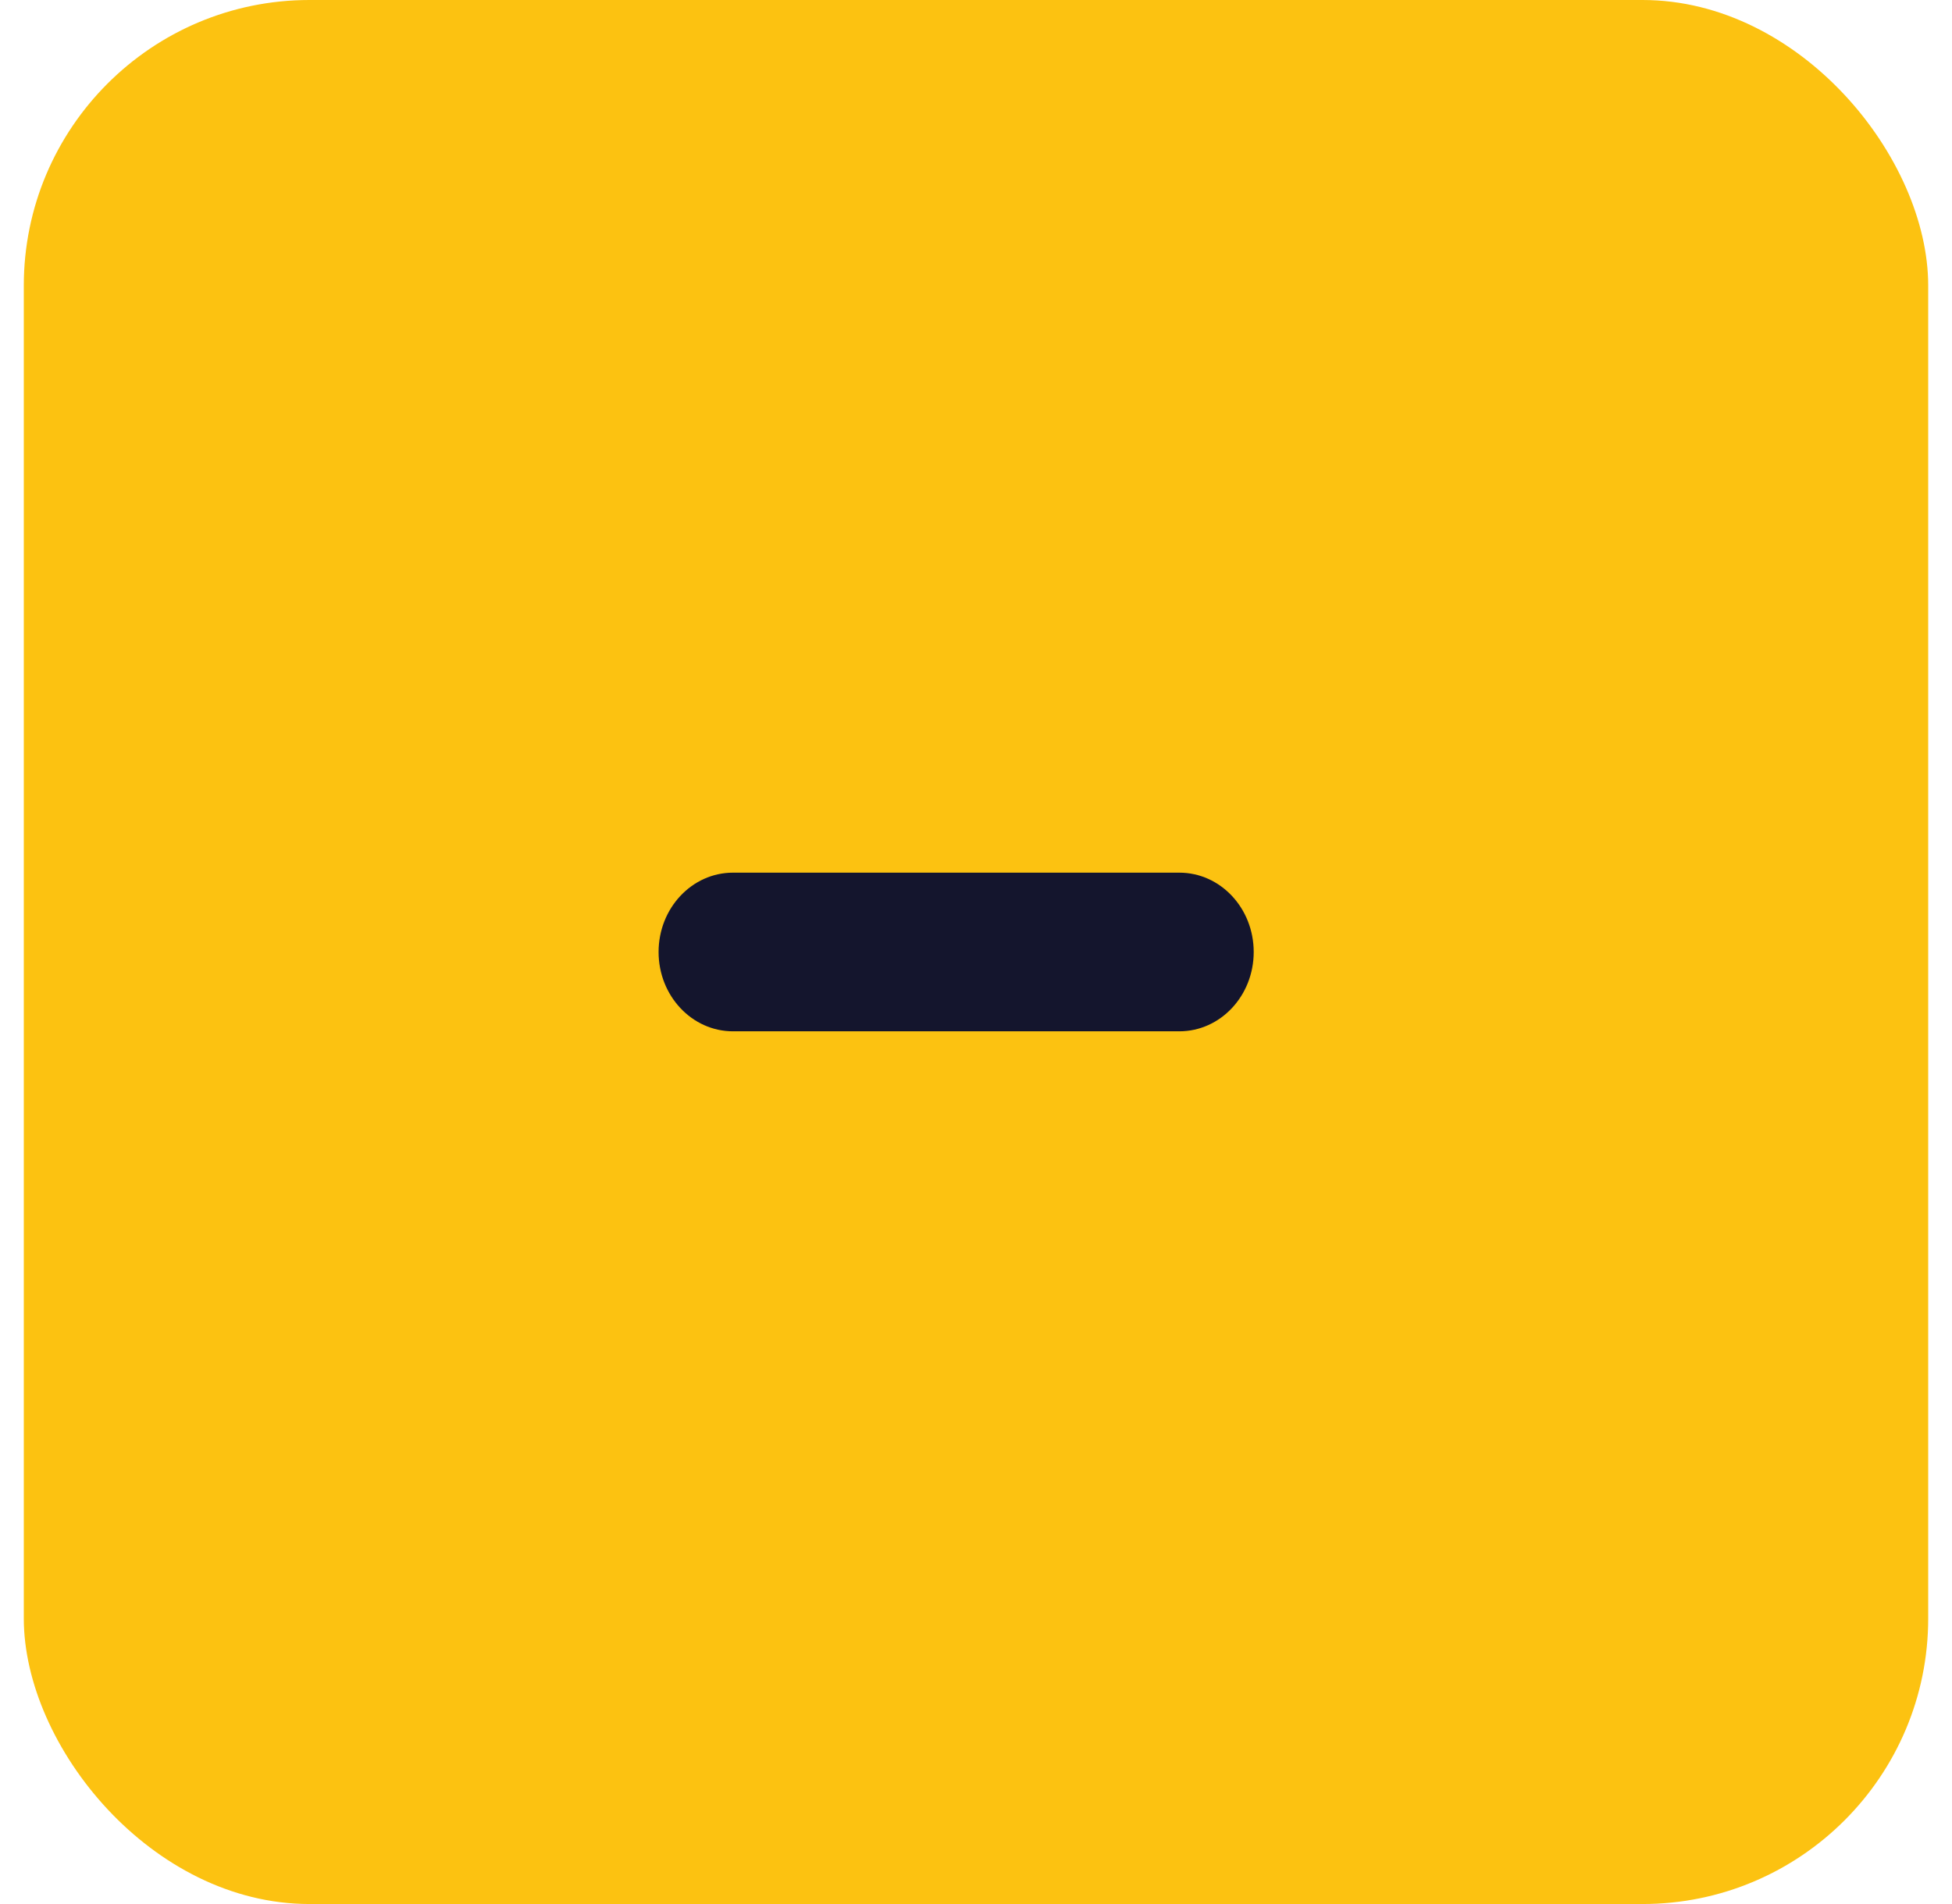
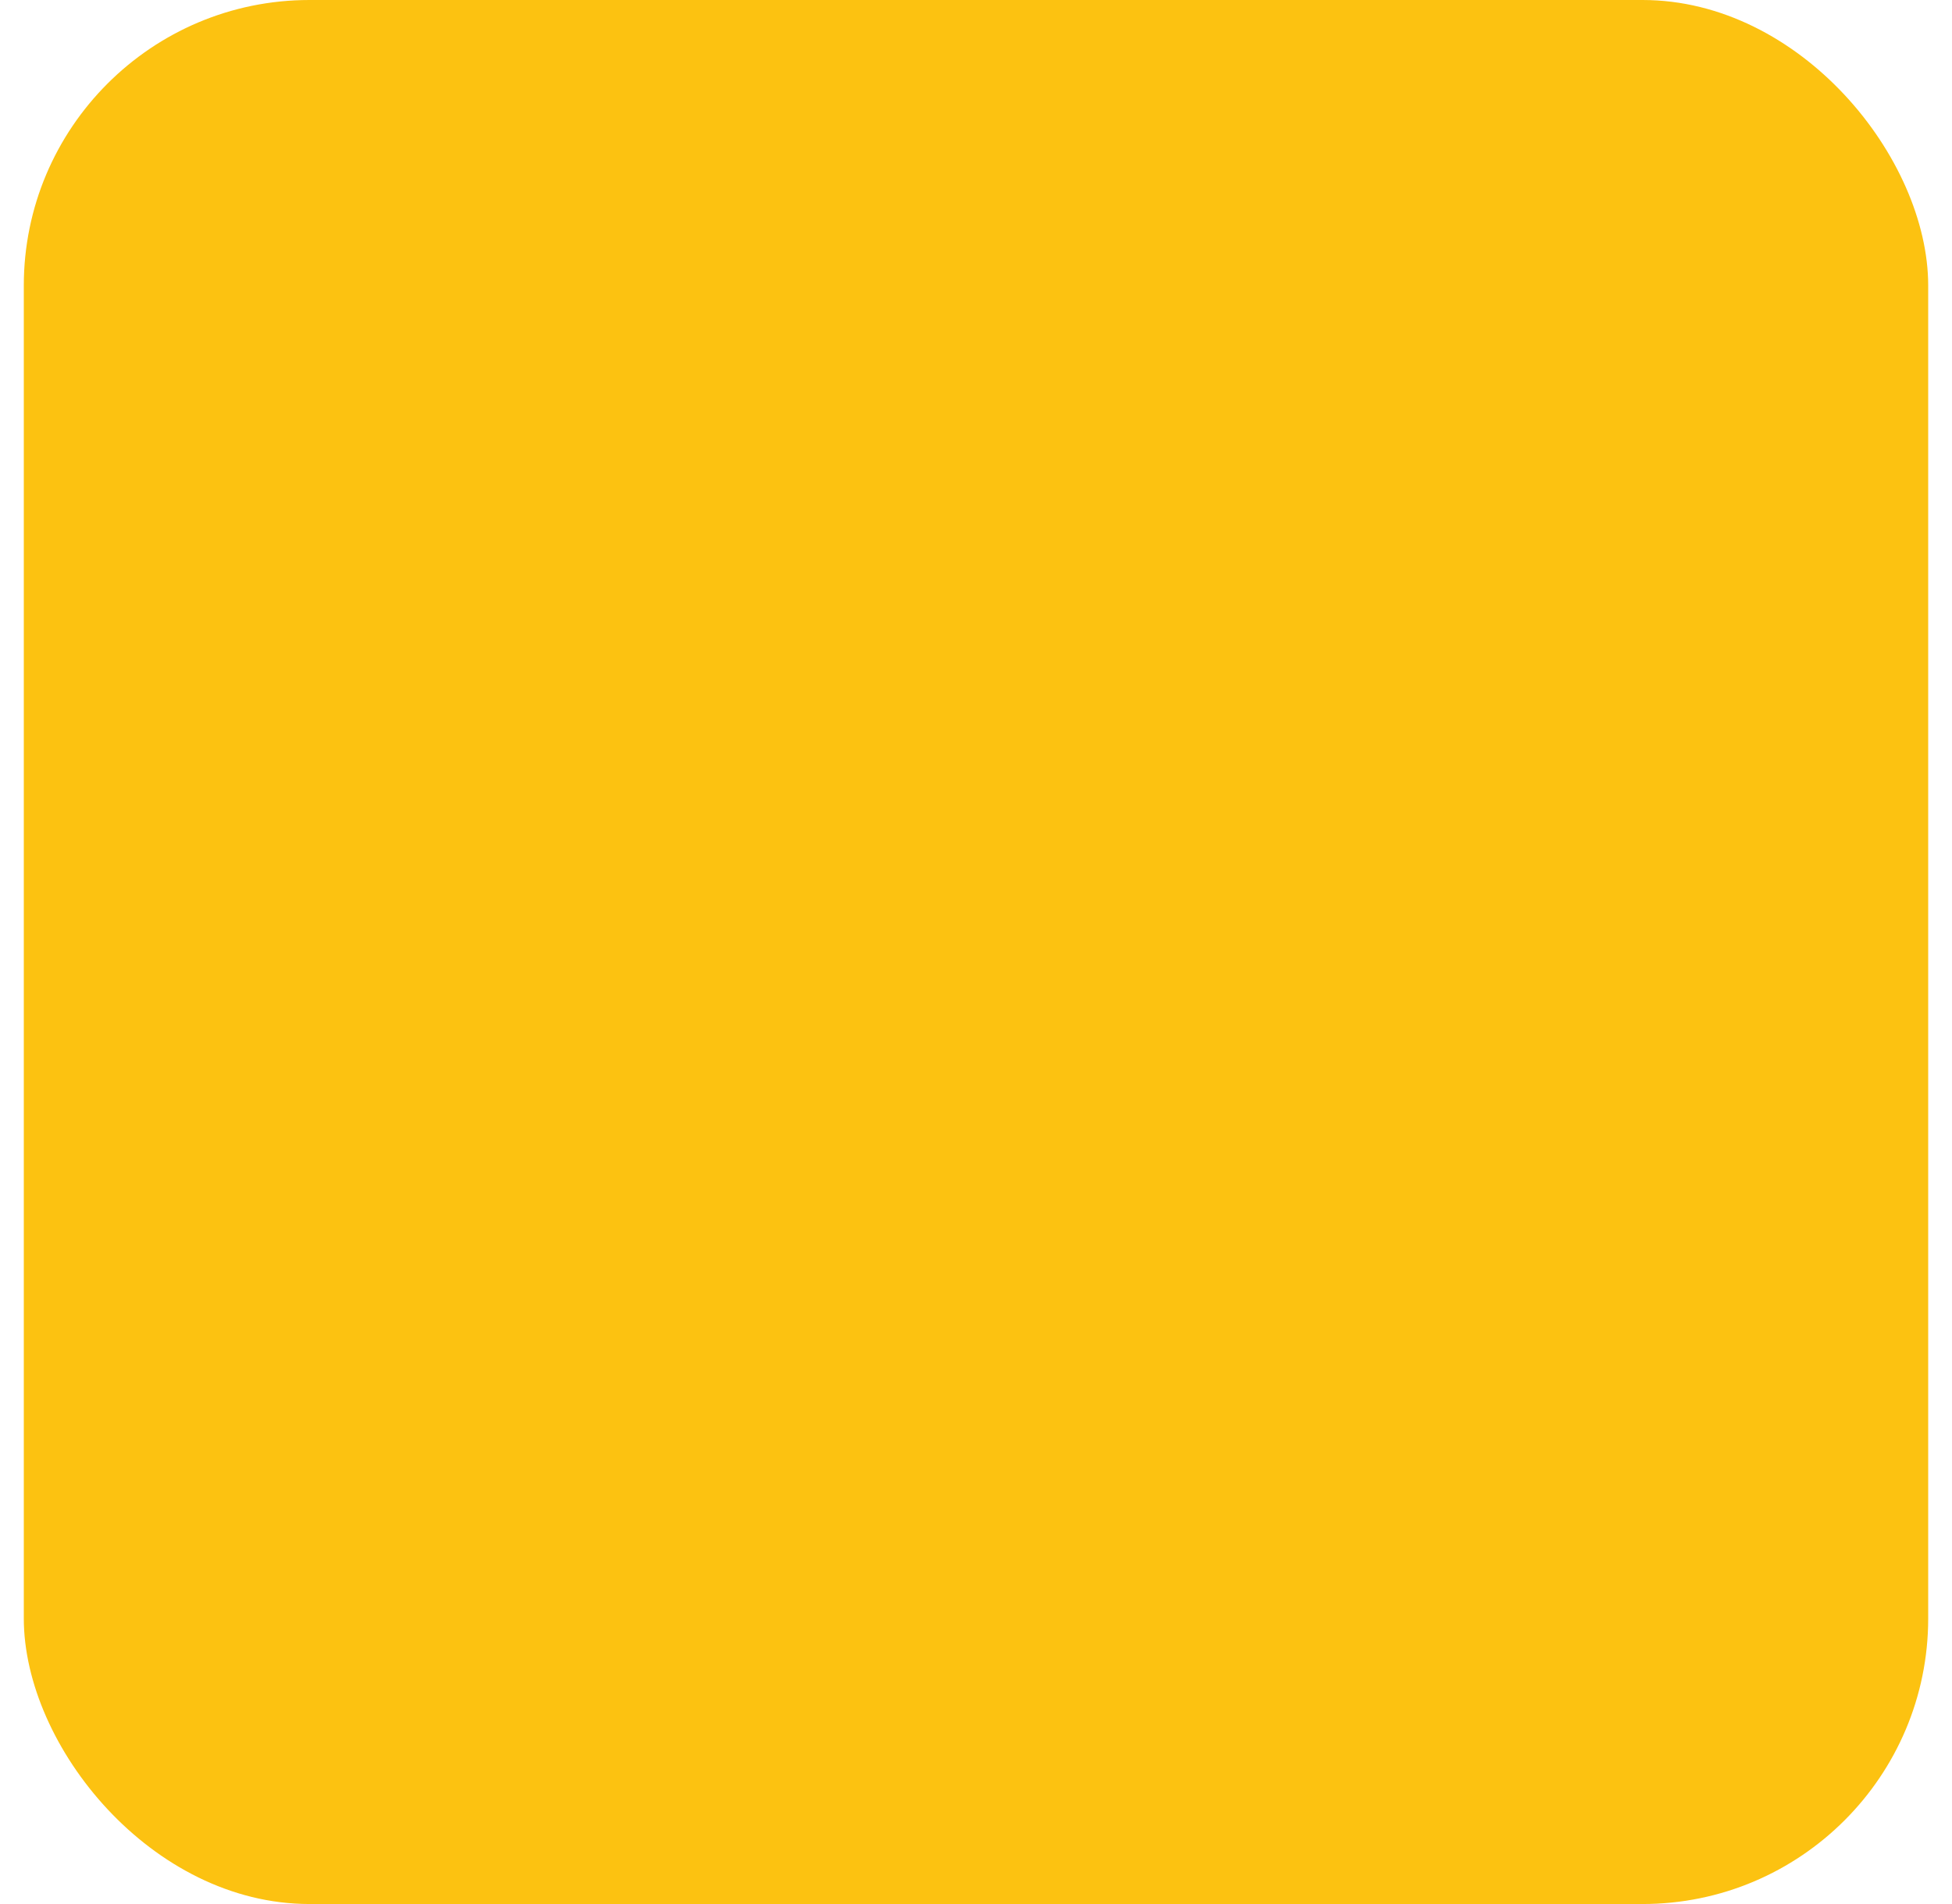
<svg xmlns="http://www.w3.org/2000/svg" width="41" height="40" viewBox="0 0 41 40" fill="none">
  <rect x="0.5" width="40" height="40" rx="6" fill="#FCC211" />
-   <path d="M24.771 18.333H15.396C14.533 18.333 13.833 19.079 13.833 20C13.833 20.92 14.533 21.666 15.396 21.666H24.771C25.634 21.666 26.333 20.92 26.333 20C26.333 19.079 25.634 18.333 24.771 18.333Z" fill="#14152D" />
</svg>